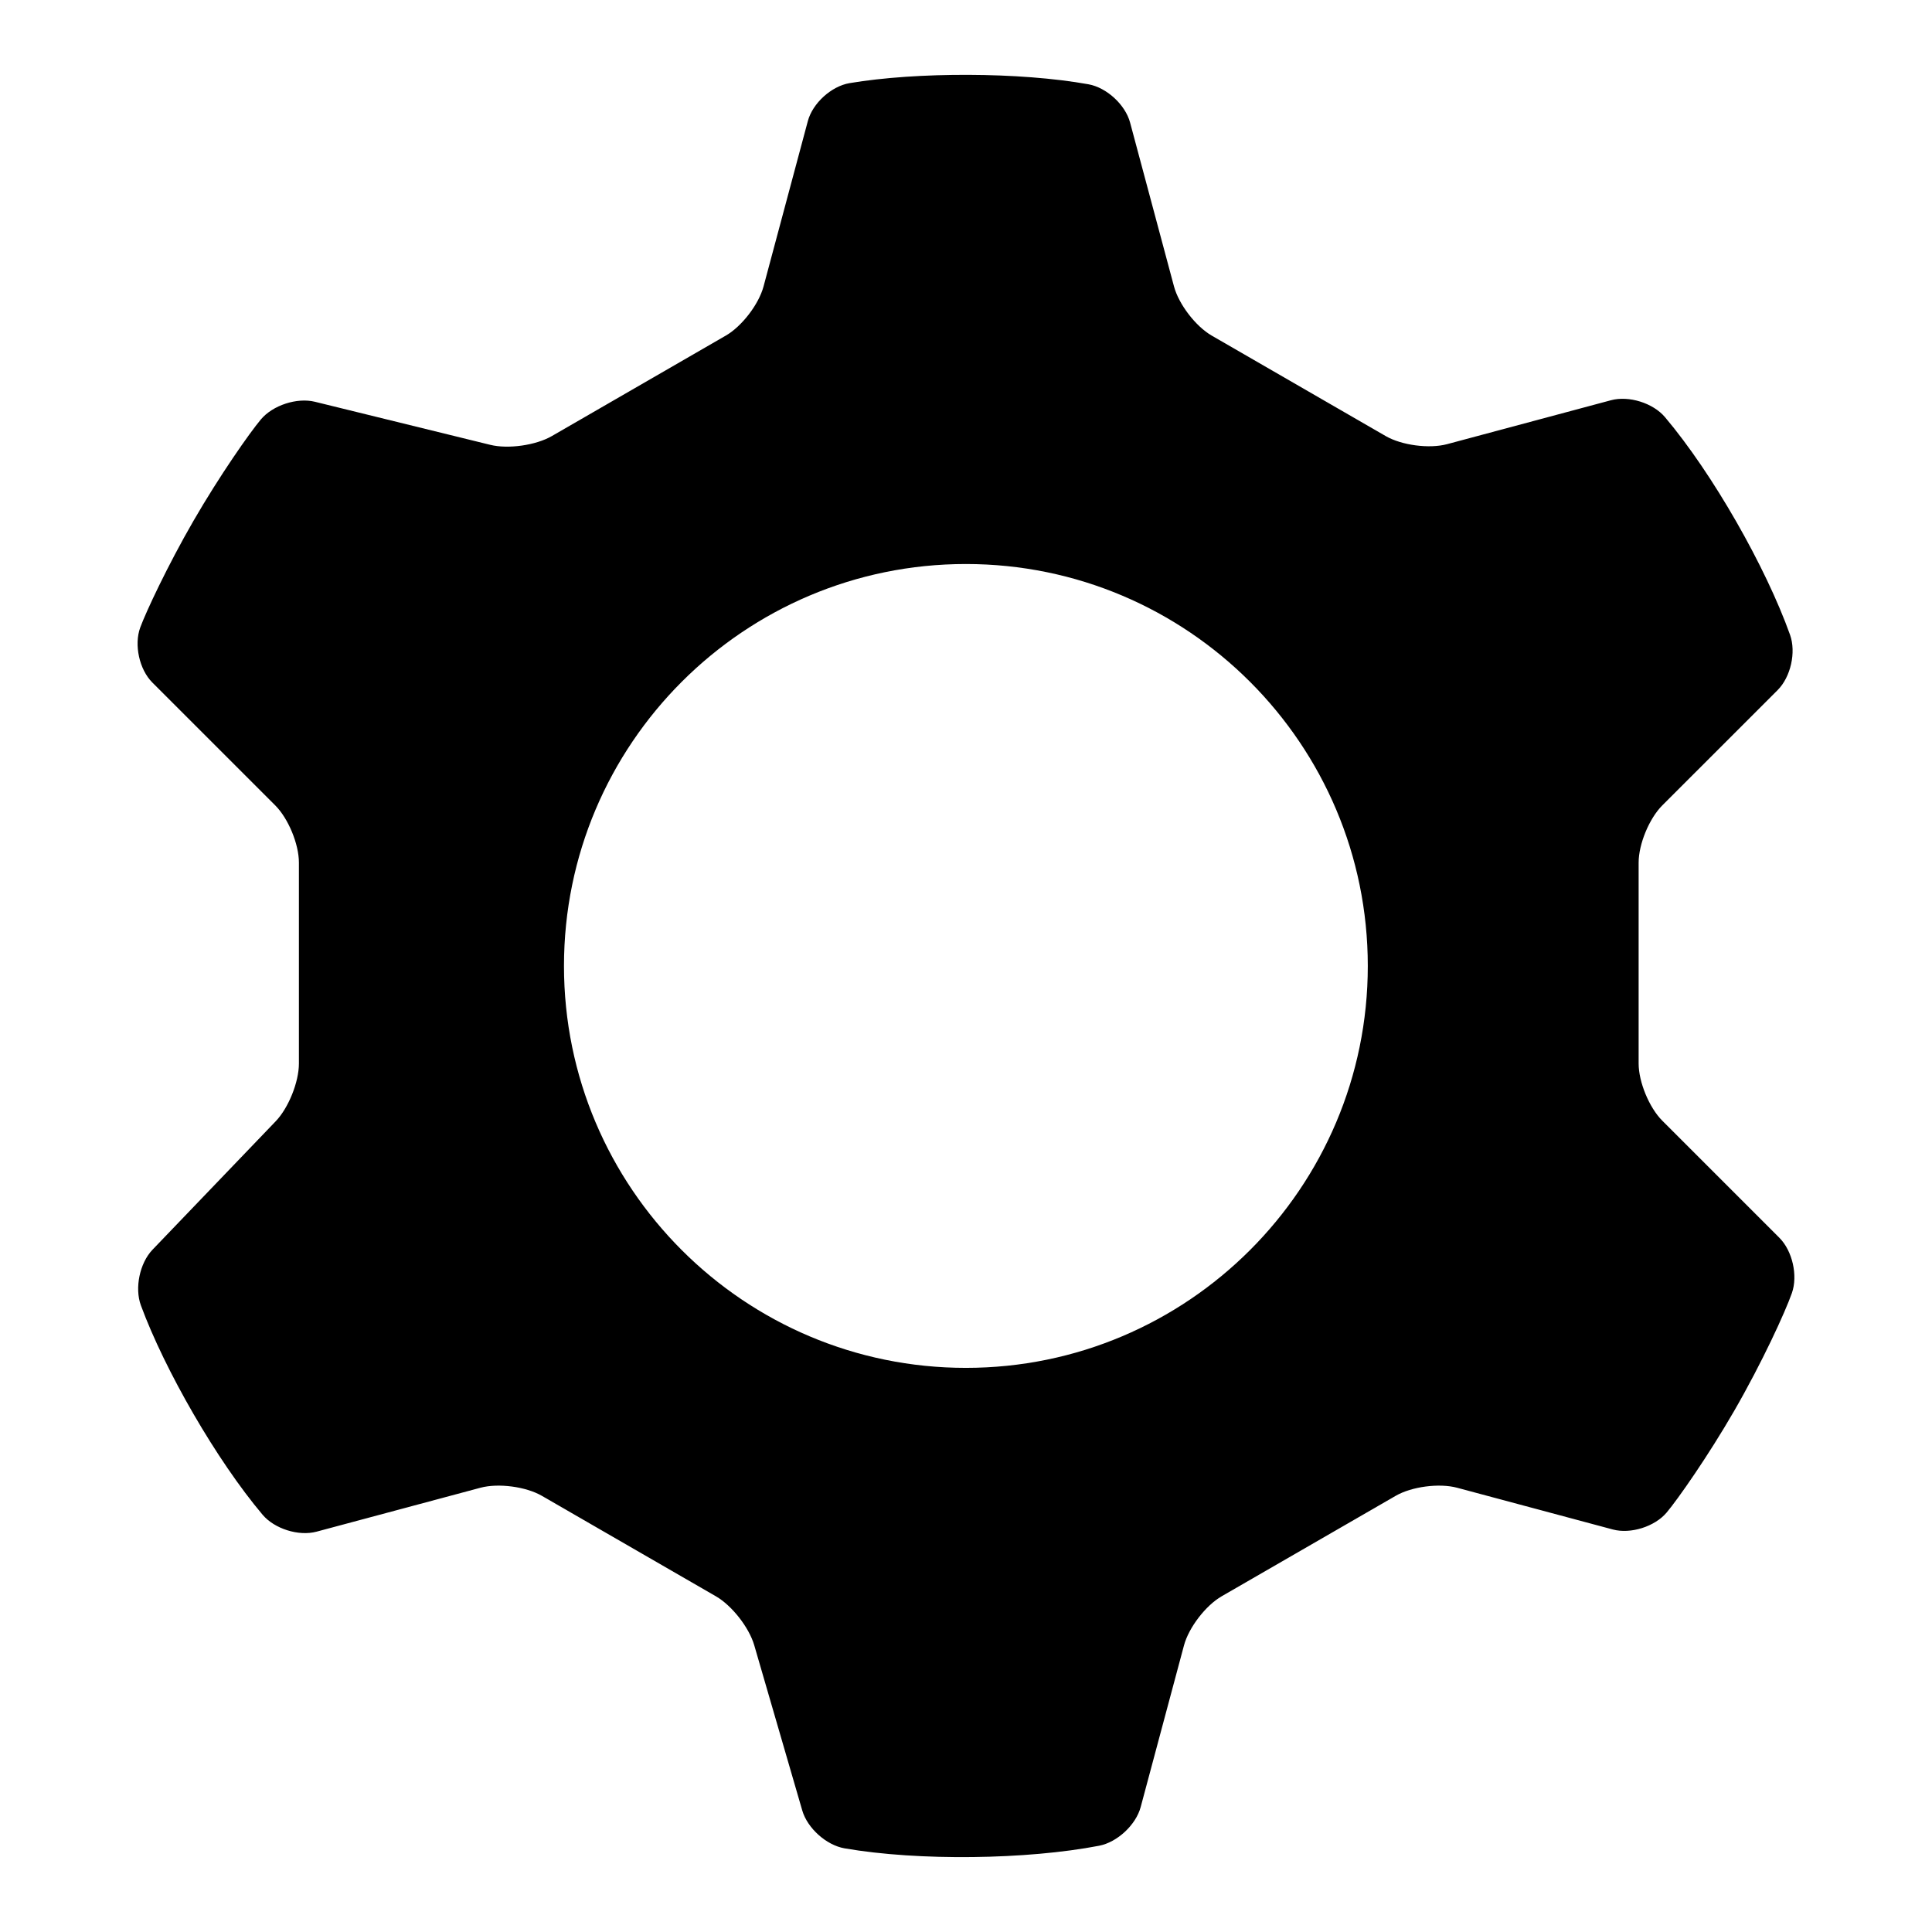
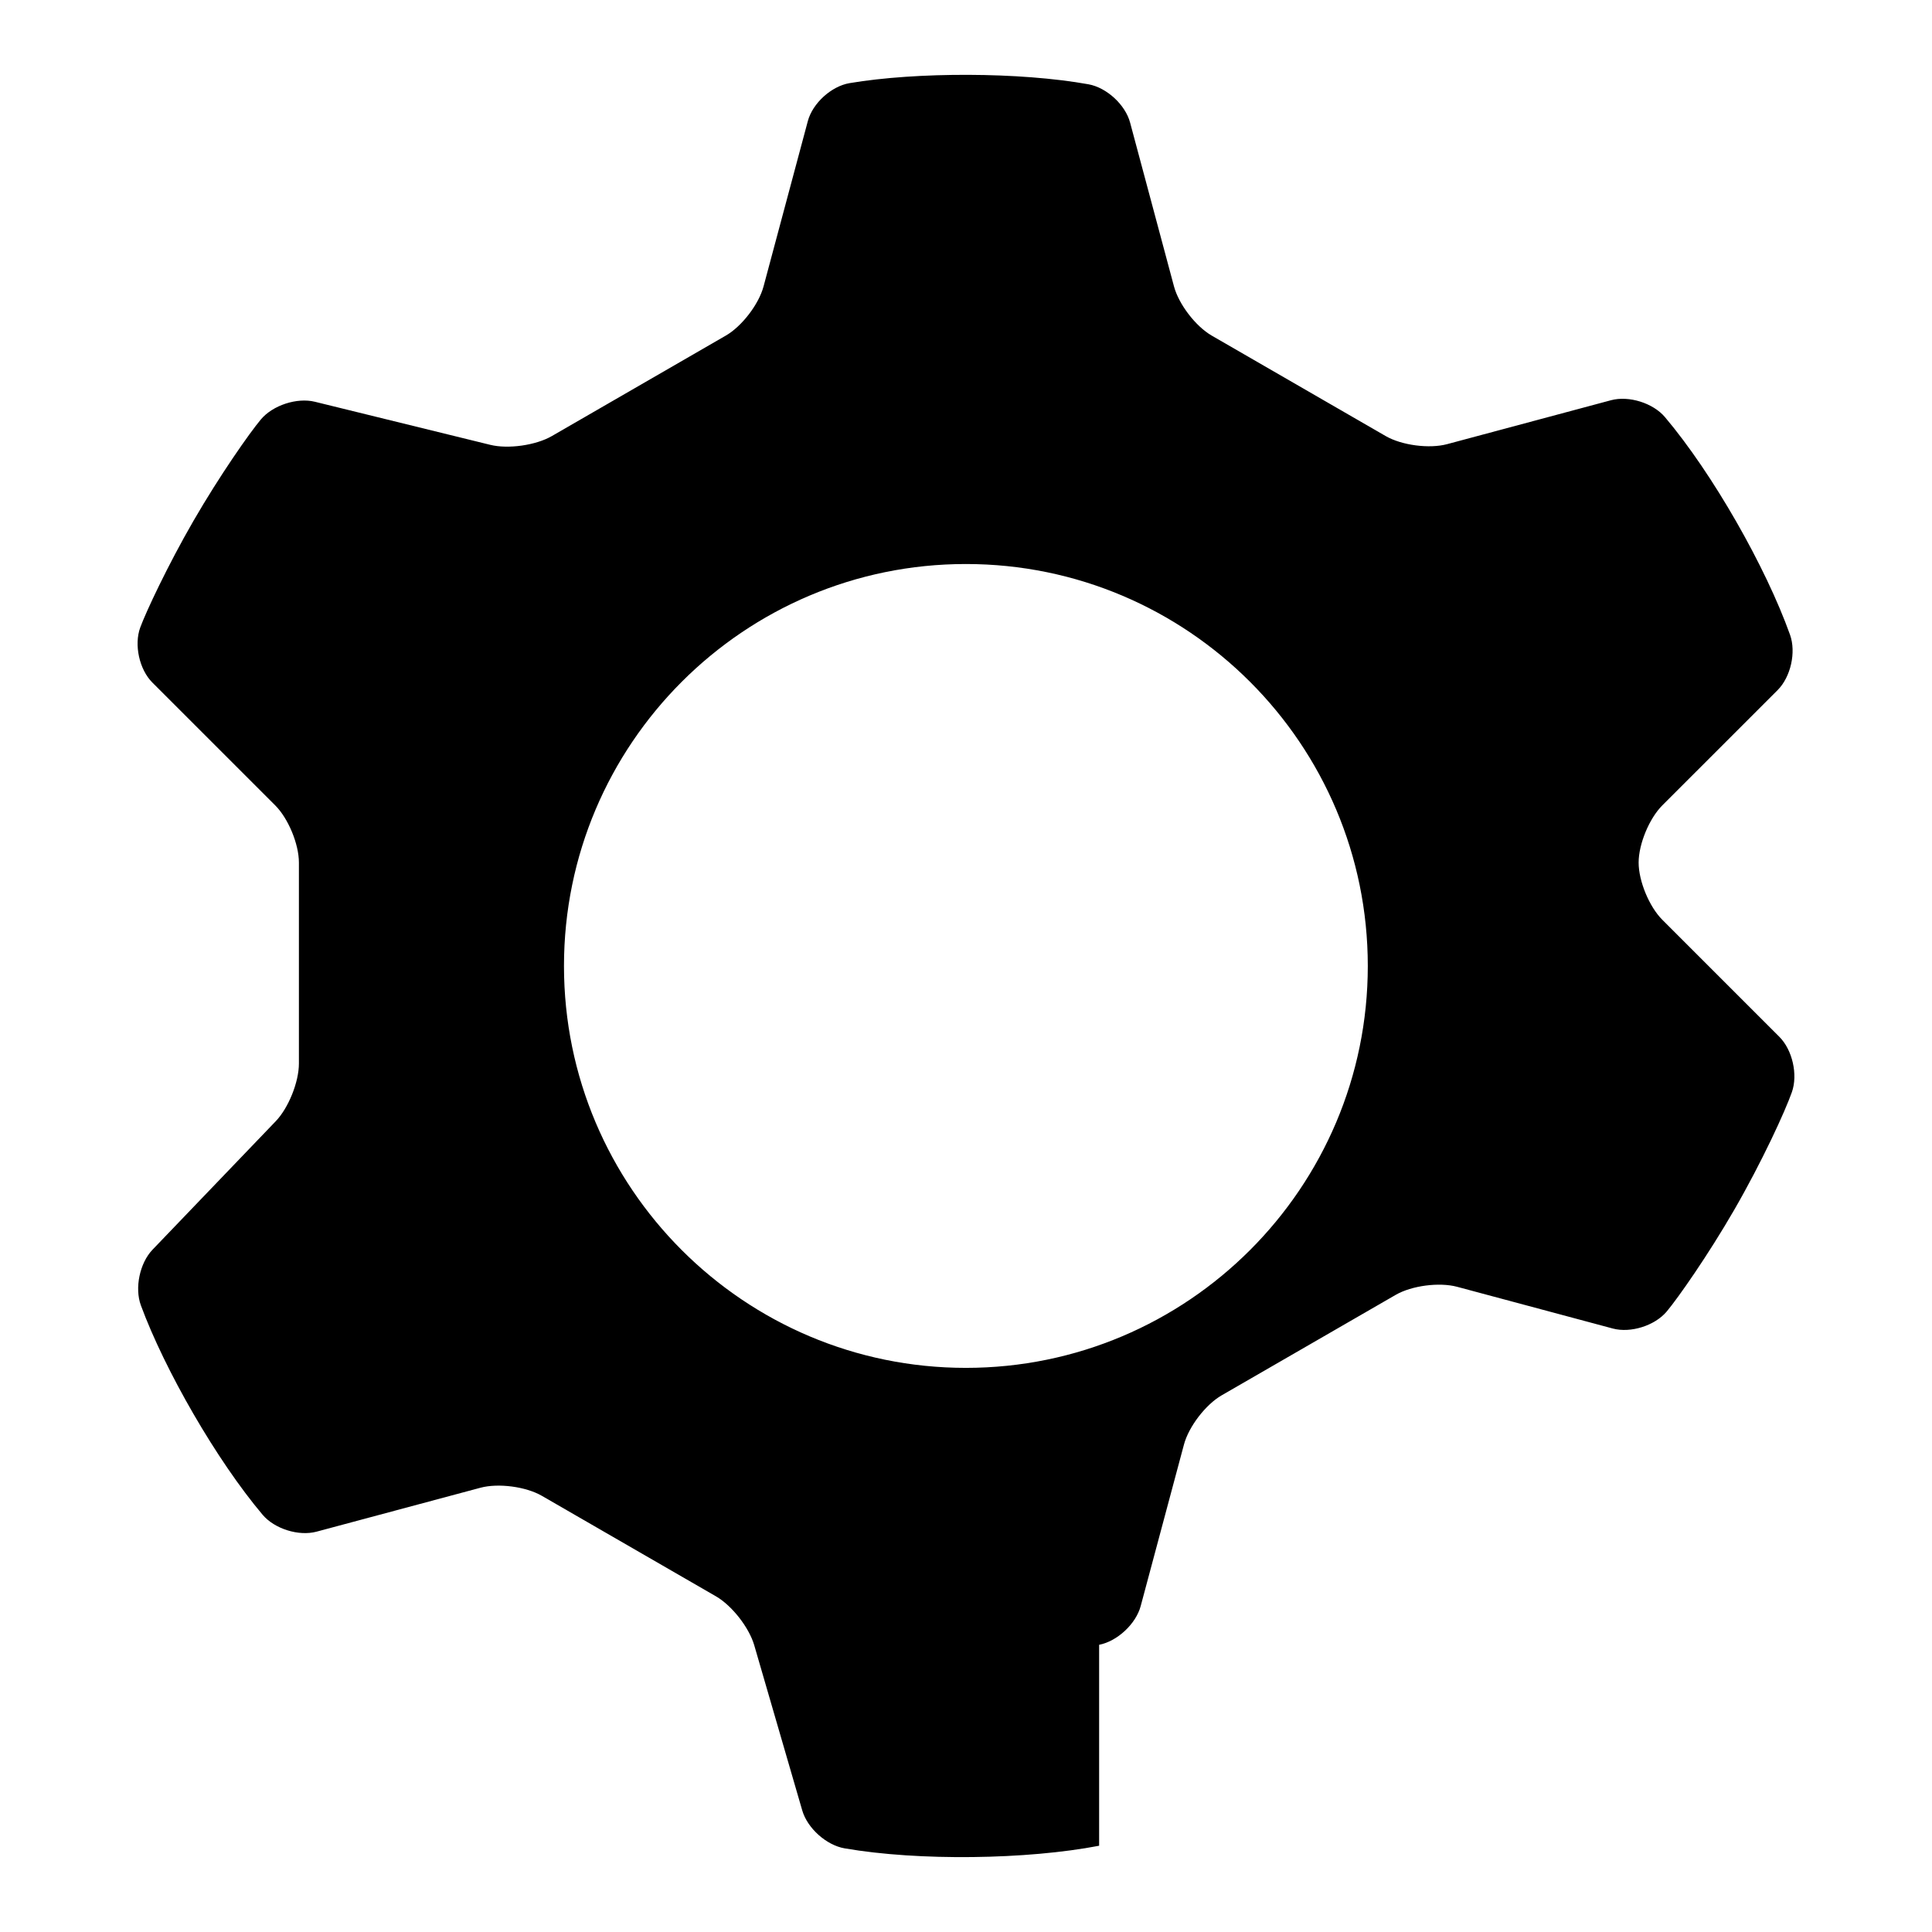
<svg xmlns="http://www.w3.org/2000/svg" fill="#000000" width="800px" height="800px" version="1.1" viewBox="144 144 512 512">
-   <path d="m435.28 633.14c-19.043 3.676-47.824 4.094-67.449 0.691-4.832-0.832-9.855-5.328-11.223-10.035l-12.73-43.801c-1.371-4.707-5.918-10.516-10.164-12.965l-46.121-26.625c-4.242-2.445-11.531-3.406-16.262-2.141l-43.449 11.645c-4.731 1.266-11.137-0.75-14.293-4.488-12.141-14.375-25.93-38.32-32.254-55.488-1.691-4.598-0.312-11.195 3.07-14.738l32.672-34.062c3.383-3.535 6.137-10.383 6.137-15.285v-53.254c0-4.898-2.809-11.691-6.273-15.156l-32.566-32.559c-3.461-3.461-4.894-10.004-3.203-14.602 1.512-4.102 7.211-16.32 14.059-28.176 7-12.113 14.91-23.379 17.902-26.945 3.141-3.754 9.555-5.856 14.32-4.684l46.477 11.414c4.754 1.168 12.066 0.129 16.309-2.32l46.113-26.633c4.246-2.449 8.723-8.281 9.992-13.012l11.742-43.84c1.27-4.731 6.223-9.234 11.055-10.051 17.75-2.992 45.09-2.969 63.312 0.305 4.82 0.867 9.762 5.41 11.031 10.141l11.641 43.445c1.27 4.731 5.746 10.562 9.984 13.012l46.121 26.633c4.242 2.449 11.531 3.406 16.262 2.141l43.449-11.645c4.731-1.266 11.137 0.742 14.293 4.481 12.66 14.988 26.734 39.73 33.148 57.695 1.648 4.621 0.176 11.176-3.289 14.641l-30.566 30.559c-3.465 3.465-6.273 10.258-6.273 15.156v53.254c0 4.902 2.809 11.688 6.273 15.152l31.023 31.023c3.465 3.465 4.949 10.027 3.32 14.648-1.801 5.117-7.871 18.359-15.277 31.199-7 12.113-14.91 23.379-17.902 26.953-3.148 3.746-9.547 5.769-14.281 4.504l-41.27-11.062c-4.742-1.266-12.023-0.305-16.266 2.141l-46.121 26.625c-4.242 2.449-8.715 8.281-9.984 13.012l-11.477 42.84c-1.266 4.731-6.203 9.328-11.012 10.258zm-141.82-233.15c0-58.789 47.723-106.52 106.51-106.52 58.777 0 106.51 47.73 106.51 106.52 0 58.777-47.73 106.51-106.51 106.51-58.789 0-106.51-47.73-106.51-106.51z" fill-rule="evenodd" />
+   <path d="m435.28 633.14c-19.043 3.676-47.824 4.094-67.449 0.691-4.832-0.832-9.855-5.328-11.223-10.035l-12.73-43.801c-1.371-4.707-5.918-10.516-10.164-12.965l-46.121-26.625c-4.242-2.445-11.531-3.406-16.262-2.141l-43.449 11.645c-4.731 1.266-11.137-0.75-14.293-4.488-12.141-14.375-25.93-38.32-32.254-55.488-1.691-4.598-0.312-11.195 3.07-14.738l32.672-34.062c3.383-3.535 6.137-10.383 6.137-15.285v-53.254c0-4.898-2.809-11.691-6.273-15.156l-32.566-32.559c-3.461-3.461-4.894-10.004-3.203-14.602 1.512-4.102 7.211-16.32 14.059-28.176 7-12.113 14.91-23.379 17.902-26.945 3.141-3.754 9.555-5.856 14.32-4.684l46.477 11.414c4.754 1.168 12.066 0.129 16.309-2.32l46.113-26.633c4.246-2.449 8.723-8.281 9.992-13.012l11.742-43.84c1.27-4.731 6.223-9.234 11.055-10.051 17.75-2.992 45.09-2.969 63.312 0.305 4.82 0.867 9.762 5.41 11.031 10.141l11.641 43.445c1.27 4.731 5.746 10.562 9.984 13.012l46.121 26.633c4.242 2.449 11.531 3.406 16.262 2.141l43.449-11.645c4.731-1.266 11.137 0.742 14.293 4.481 12.66 14.988 26.734 39.73 33.148 57.695 1.648 4.621 0.176 11.176-3.289 14.641l-30.566 30.559c-3.465 3.465-6.273 10.258-6.273 15.156c0 4.902 2.809 11.688 6.273 15.152l31.023 31.023c3.465 3.465 4.949 10.027 3.32 14.648-1.801 5.117-7.871 18.359-15.277 31.199-7 12.113-14.91 23.379-17.902 26.953-3.148 3.746-9.547 5.769-14.281 4.504l-41.27-11.062c-4.742-1.266-12.023-0.305-16.266 2.141l-46.121 26.625c-4.242 2.449-8.715 8.281-9.984 13.012l-11.477 42.84c-1.266 4.731-6.203 9.328-11.012 10.258zm-141.82-233.15c0-58.789 47.723-106.52 106.51-106.52 58.777 0 106.51 47.73 106.51 106.52 0 58.777-47.73 106.51-106.51 106.51-58.789 0-106.51-47.73-106.51-106.51z" fill-rule="evenodd" />
</svg>